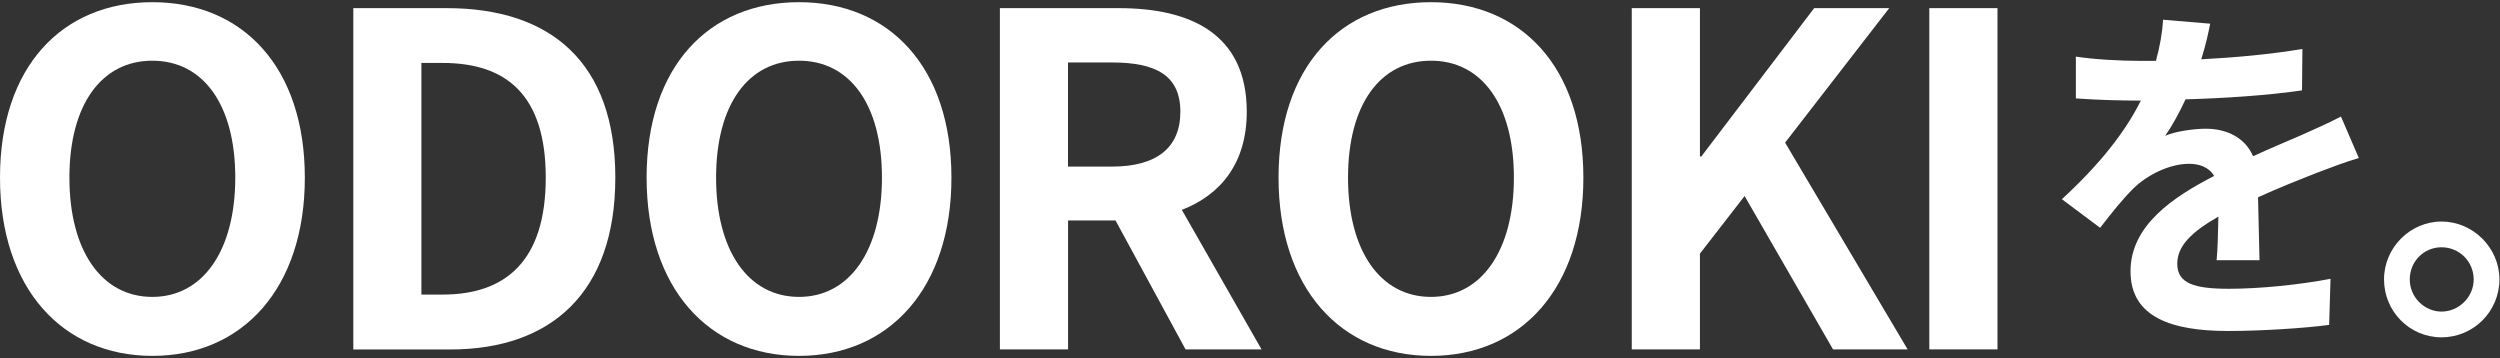
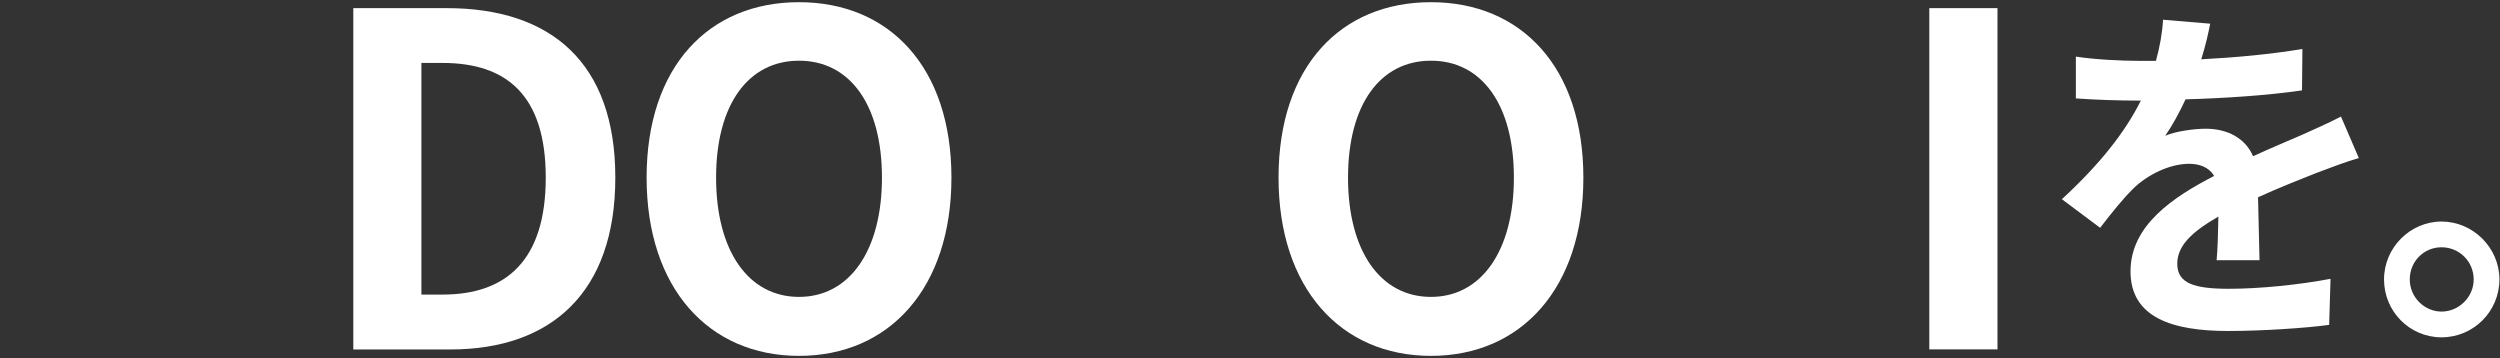
<svg xmlns="http://www.w3.org/2000/svg" width="537" height="77" viewBox="0 0 537 77" fill="none">
  <rect x="0" y="0" width="537" height="77" fill="#333333" stroke="none" />
-   <path d="M0 38.157C0 14.316 13.348 0.47 32.739 0.47C52.13 0.47 65.478 14.416 65.478 38.157C65.478 61.898 52.13 76.441 32.739 76.441C13.348 76.441 0 61.898 0 38.157ZM50.537 38.157C50.537 22.435 43.614 13.038 32.723 13.038C21.832 13.038 14.909 22.435 14.909 38.157C14.909 53.879 21.832 63.774 32.723 63.774C43.614 63.774 50.537 53.779 50.537 38.157Z" fill="white" />
  <path d="M75.873 1.749H95.962C118.324 1.749 132.171 13.42 132.171 38.157C132.171 62.894 118.324 75.063 96.758 75.063H75.89V1.765L75.873 1.749ZM95.065 63.276C108.712 63.276 117.229 55.954 117.229 38.157C117.229 20.359 108.728 13.519 95.065 13.519H90.516V63.276H95.065Z" fill="white" />
-   <path d="M138.891 38.157C138.891 14.316 152.239 0.47 171.63 0.47C191.021 0.47 204.369 14.416 204.369 38.157C204.369 61.898 191.021 76.441 171.63 76.441C152.239 76.441 138.891 61.898 138.891 38.157ZM189.444 38.157C189.444 22.435 182.521 13.038 171.63 13.038C160.739 13.038 153.816 22.435 153.816 38.157C153.816 53.879 160.739 63.774 171.63 63.774C182.521 63.774 189.444 53.779 189.444 38.157Z" fill="white" />
-   <path d="M214.777 1.749H240.295C255.635 1.749 267.804 7.194 267.804 24.012C267.804 34.986 262.259 41.826 253.859 45.08L270.975 75.046H254.655L239.614 47.354H229.42V75.046H214.777V1.749ZM238.9 35.783C248.297 35.783 253.543 31.831 253.543 24.012C253.543 16.192 248.297 13.42 238.9 13.42H229.404V35.783H238.9Z" fill="white" />
+   <path d="M138.891 38.157C138.891 14.316 152.239 0.47 171.63 0.47C191.021 0.47 204.369 14.416 204.369 38.157C204.369 61.898 191.021 76.441 171.63 76.441C152.239 76.441 138.891 61.898 138.891 38.157ZM189.444 38.157C189.444 22.435 182.521 13.038 171.63 13.038C160.739 13.038 153.816 22.435 153.816 38.157C153.816 53.879 160.739 63.774 171.63 63.774C182.521 63.774 189.444 53.779 189.444 38.157" fill="white" />
  <path d="M274.631 38.157C274.631 14.316 287.979 0.47 307.37 0.47C326.761 0.47 340.109 14.416 340.109 38.157C340.109 61.898 326.761 76.441 307.37 76.441C287.979 76.441 274.631 61.898 274.631 38.157ZM325.184 38.157C325.184 22.435 318.261 13.038 307.37 13.038C296.479 13.038 289.556 22.435 289.556 38.157C289.556 53.879 296.479 63.774 307.37 63.774C318.261 63.774 325.184 53.779 325.184 38.157Z" fill="white" />
-   <path d="M350.502 1.749H365.145V33.608H365.444L389.683 1.749H405.803L383.44 30.636L409.755 75.046H393.734L374.741 42.108L365.145 54.477V75.046H350.502V1.749Z" fill="white" />
  <path d="M414.416 1.749H429.059V75.046H414.416V1.749Z" fill="white" />
  <path d="M472.841 12.739C480.129 12.357 487.816 11.66 494.556 10.515L494.473 19.413C487.185 20.492 477.738 21.107 469.454 21.339C468.142 24.178 466.615 26.951 465.088 29.175C467.08 28.246 471.23 27.648 473.754 27.648C478.436 27.648 482.271 29.64 483.964 33.558C487.949 31.715 491.186 30.404 494.324 29.026C497.312 27.714 500.002 26.486 502.841 25.041L506.676 33.94C504.218 34.637 500.151 36.165 497.544 37.161C494.091 38.539 489.708 40.232 485.027 42.374C485.11 46.674 485.259 52.352 485.342 55.888H476.128C476.36 53.58 476.443 49.895 476.51 46.524C470.749 49.828 467.677 52.816 467.677 56.652C467.677 60.868 471.28 62.031 478.801 62.031C485.325 62.031 493.842 61.184 500.599 59.889L500.3 69.784C495.237 70.481 485.79 71.095 478.585 71.095C466.532 71.095 457.633 68.173 457.633 58.279C457.633 48.384 466.847 42.307 475.597 37.792C474.451 35.866 472.376 35.185 470.218 35.185C465.918 35.185 461.153 37.642 458.248 40.481C455.94 42.789 453.715 45.545 451.109 48.932L442.891 42.789C450.959 35.351 456.405 28.511 459.858 21.605H458.862C455.707 21.605 450.113 21.455 445.896 21.14V12.158C449.814 12.773 455.492 13.071 459.41 13.071H463.095C463.942 10 464.473 7.012 464.623 4.239L474.75 5.086C474.368 7.012 473.837 9.535 472.824 12.756L472.841 12.739Z" fill="white" />
  <path d="M536.877 60.022C536.877 66.845 531.348 72.457 524.442 72.457C517.535 72.457 512.09 66.845 512.09 60.022C512.09 53.198 517.701 47.587 524.442 47.587C531.182 47.587 536.877 53.198 536.877 60.022ZM531.348 60.022C531.348 56.187 528.277 53.115 524.442 53.115C520.607 53.115 517.618 56.187 517.618 60.022C517.618 63.857 520.773 66.928 524.442 66.928C528.111 66.928 531.348 63.857 531.348 60.022Z" fill="white" />
</svg>